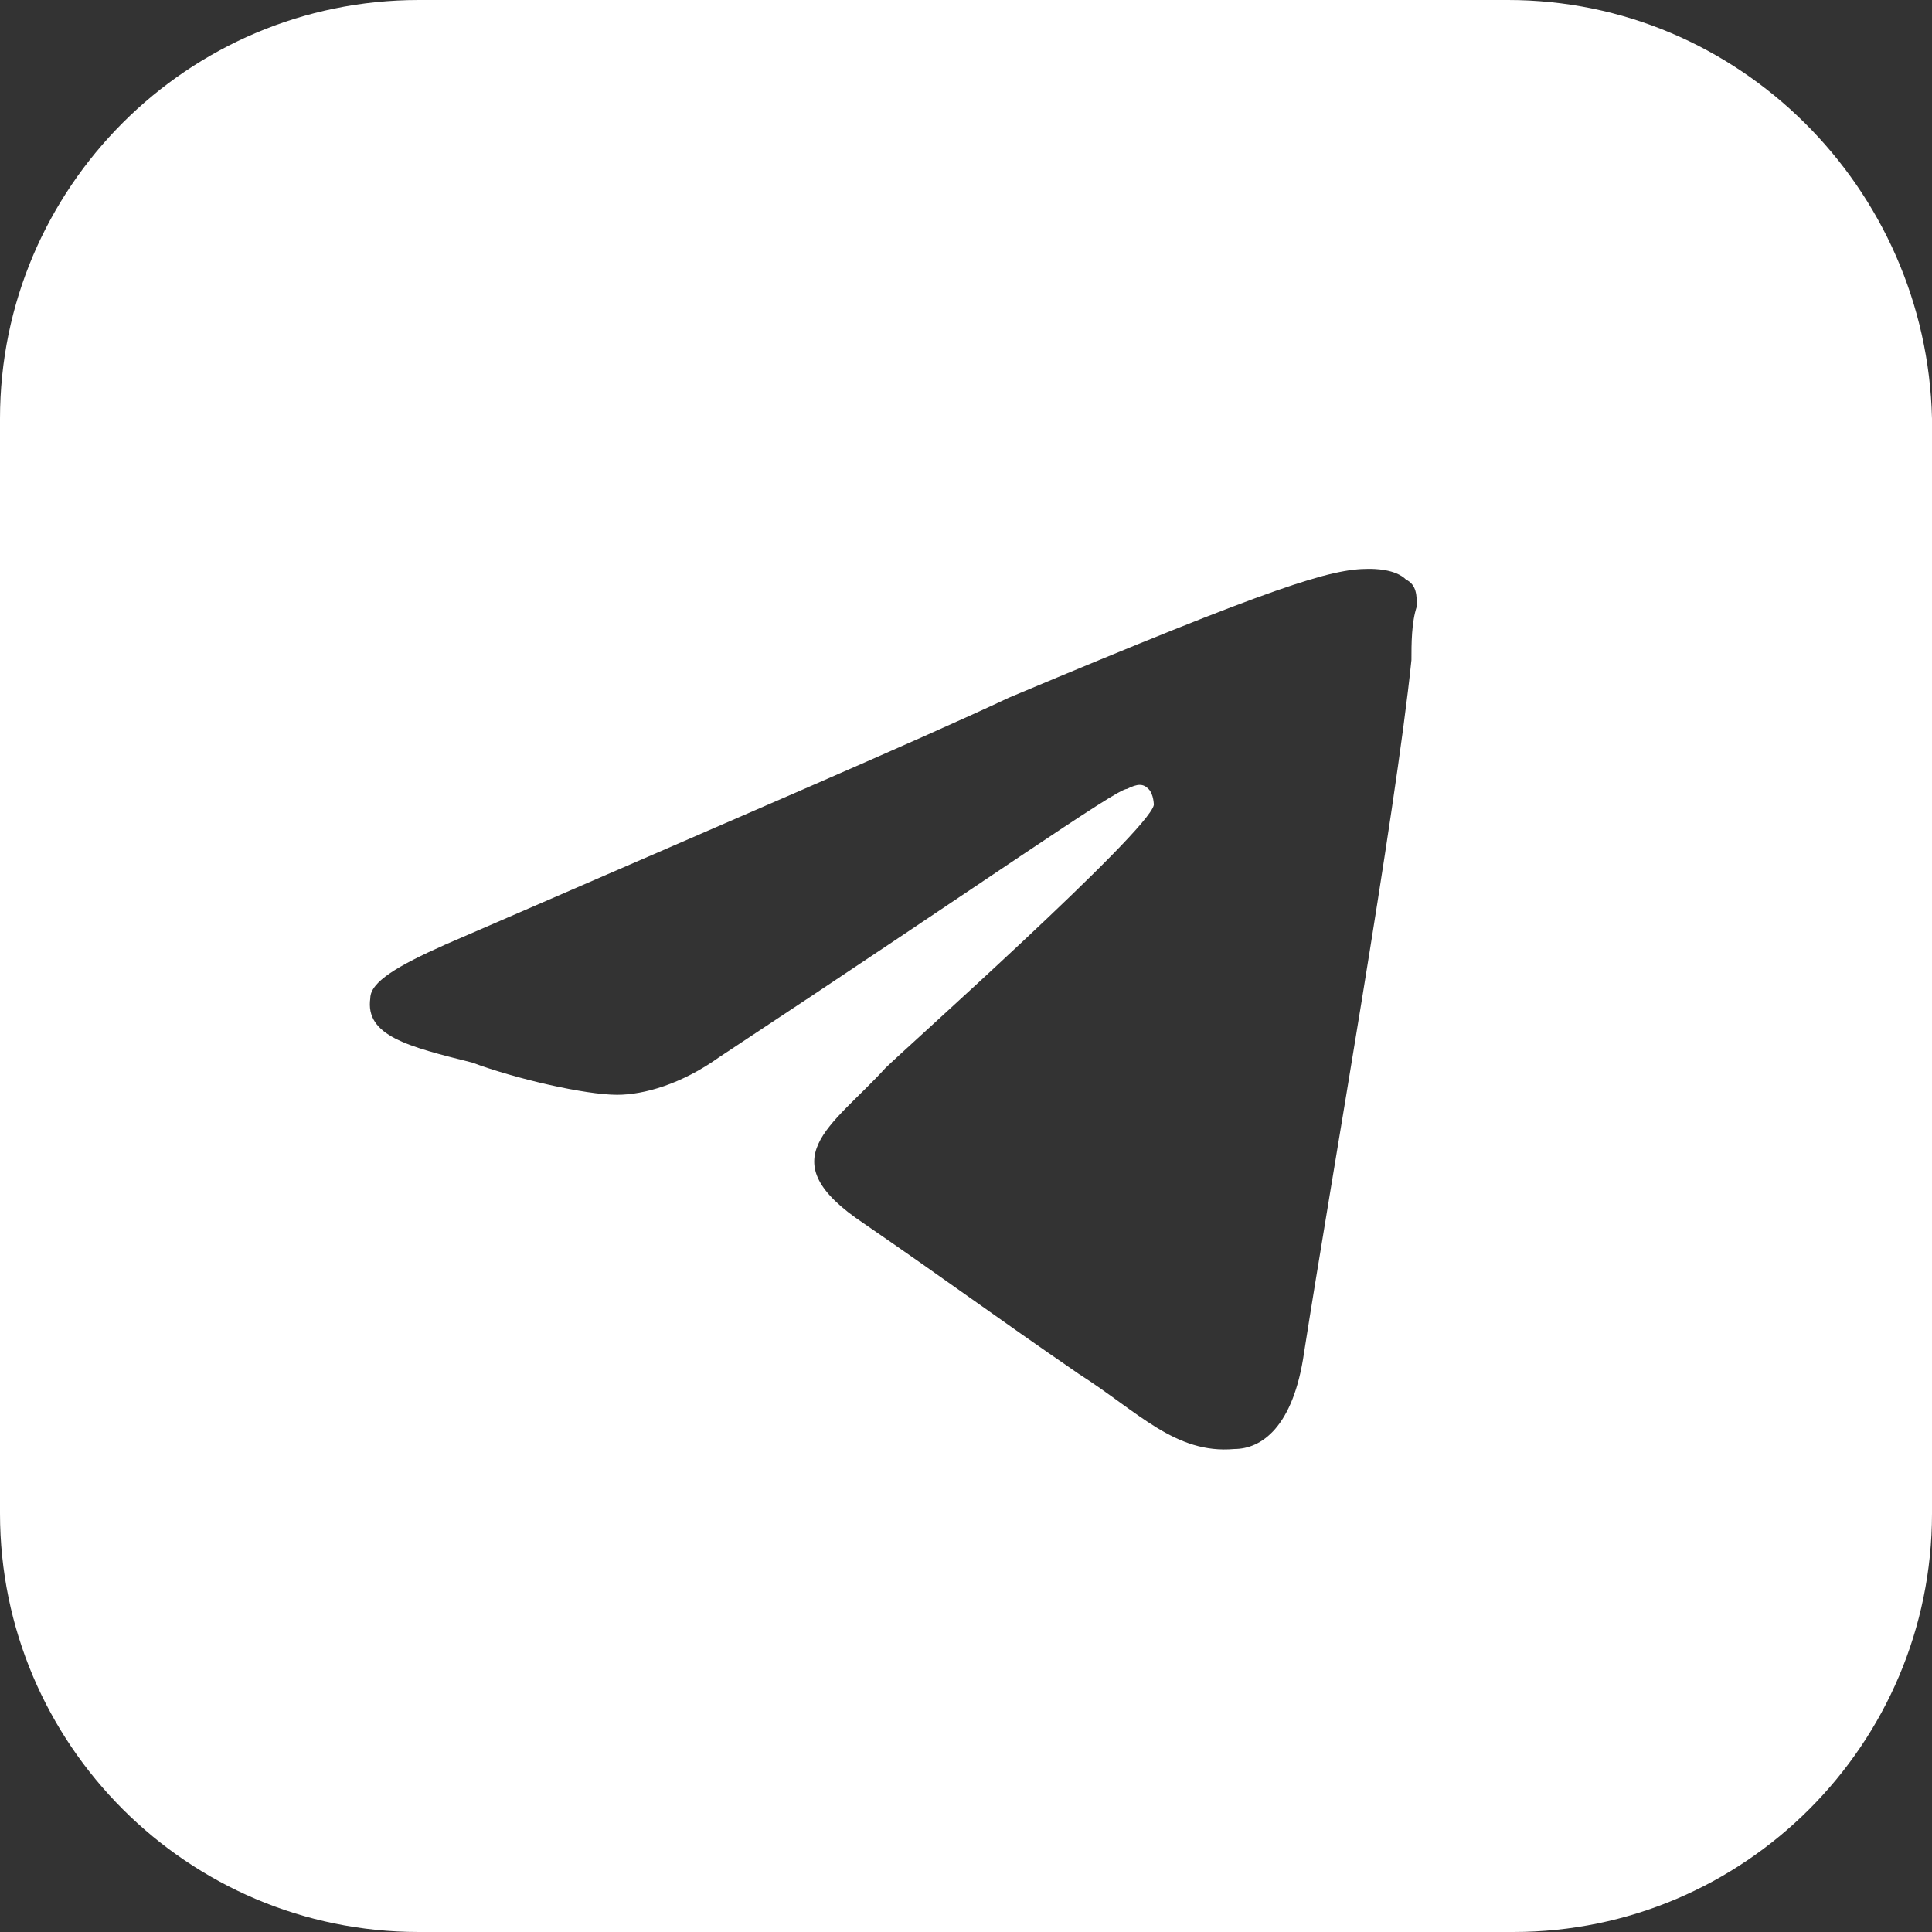
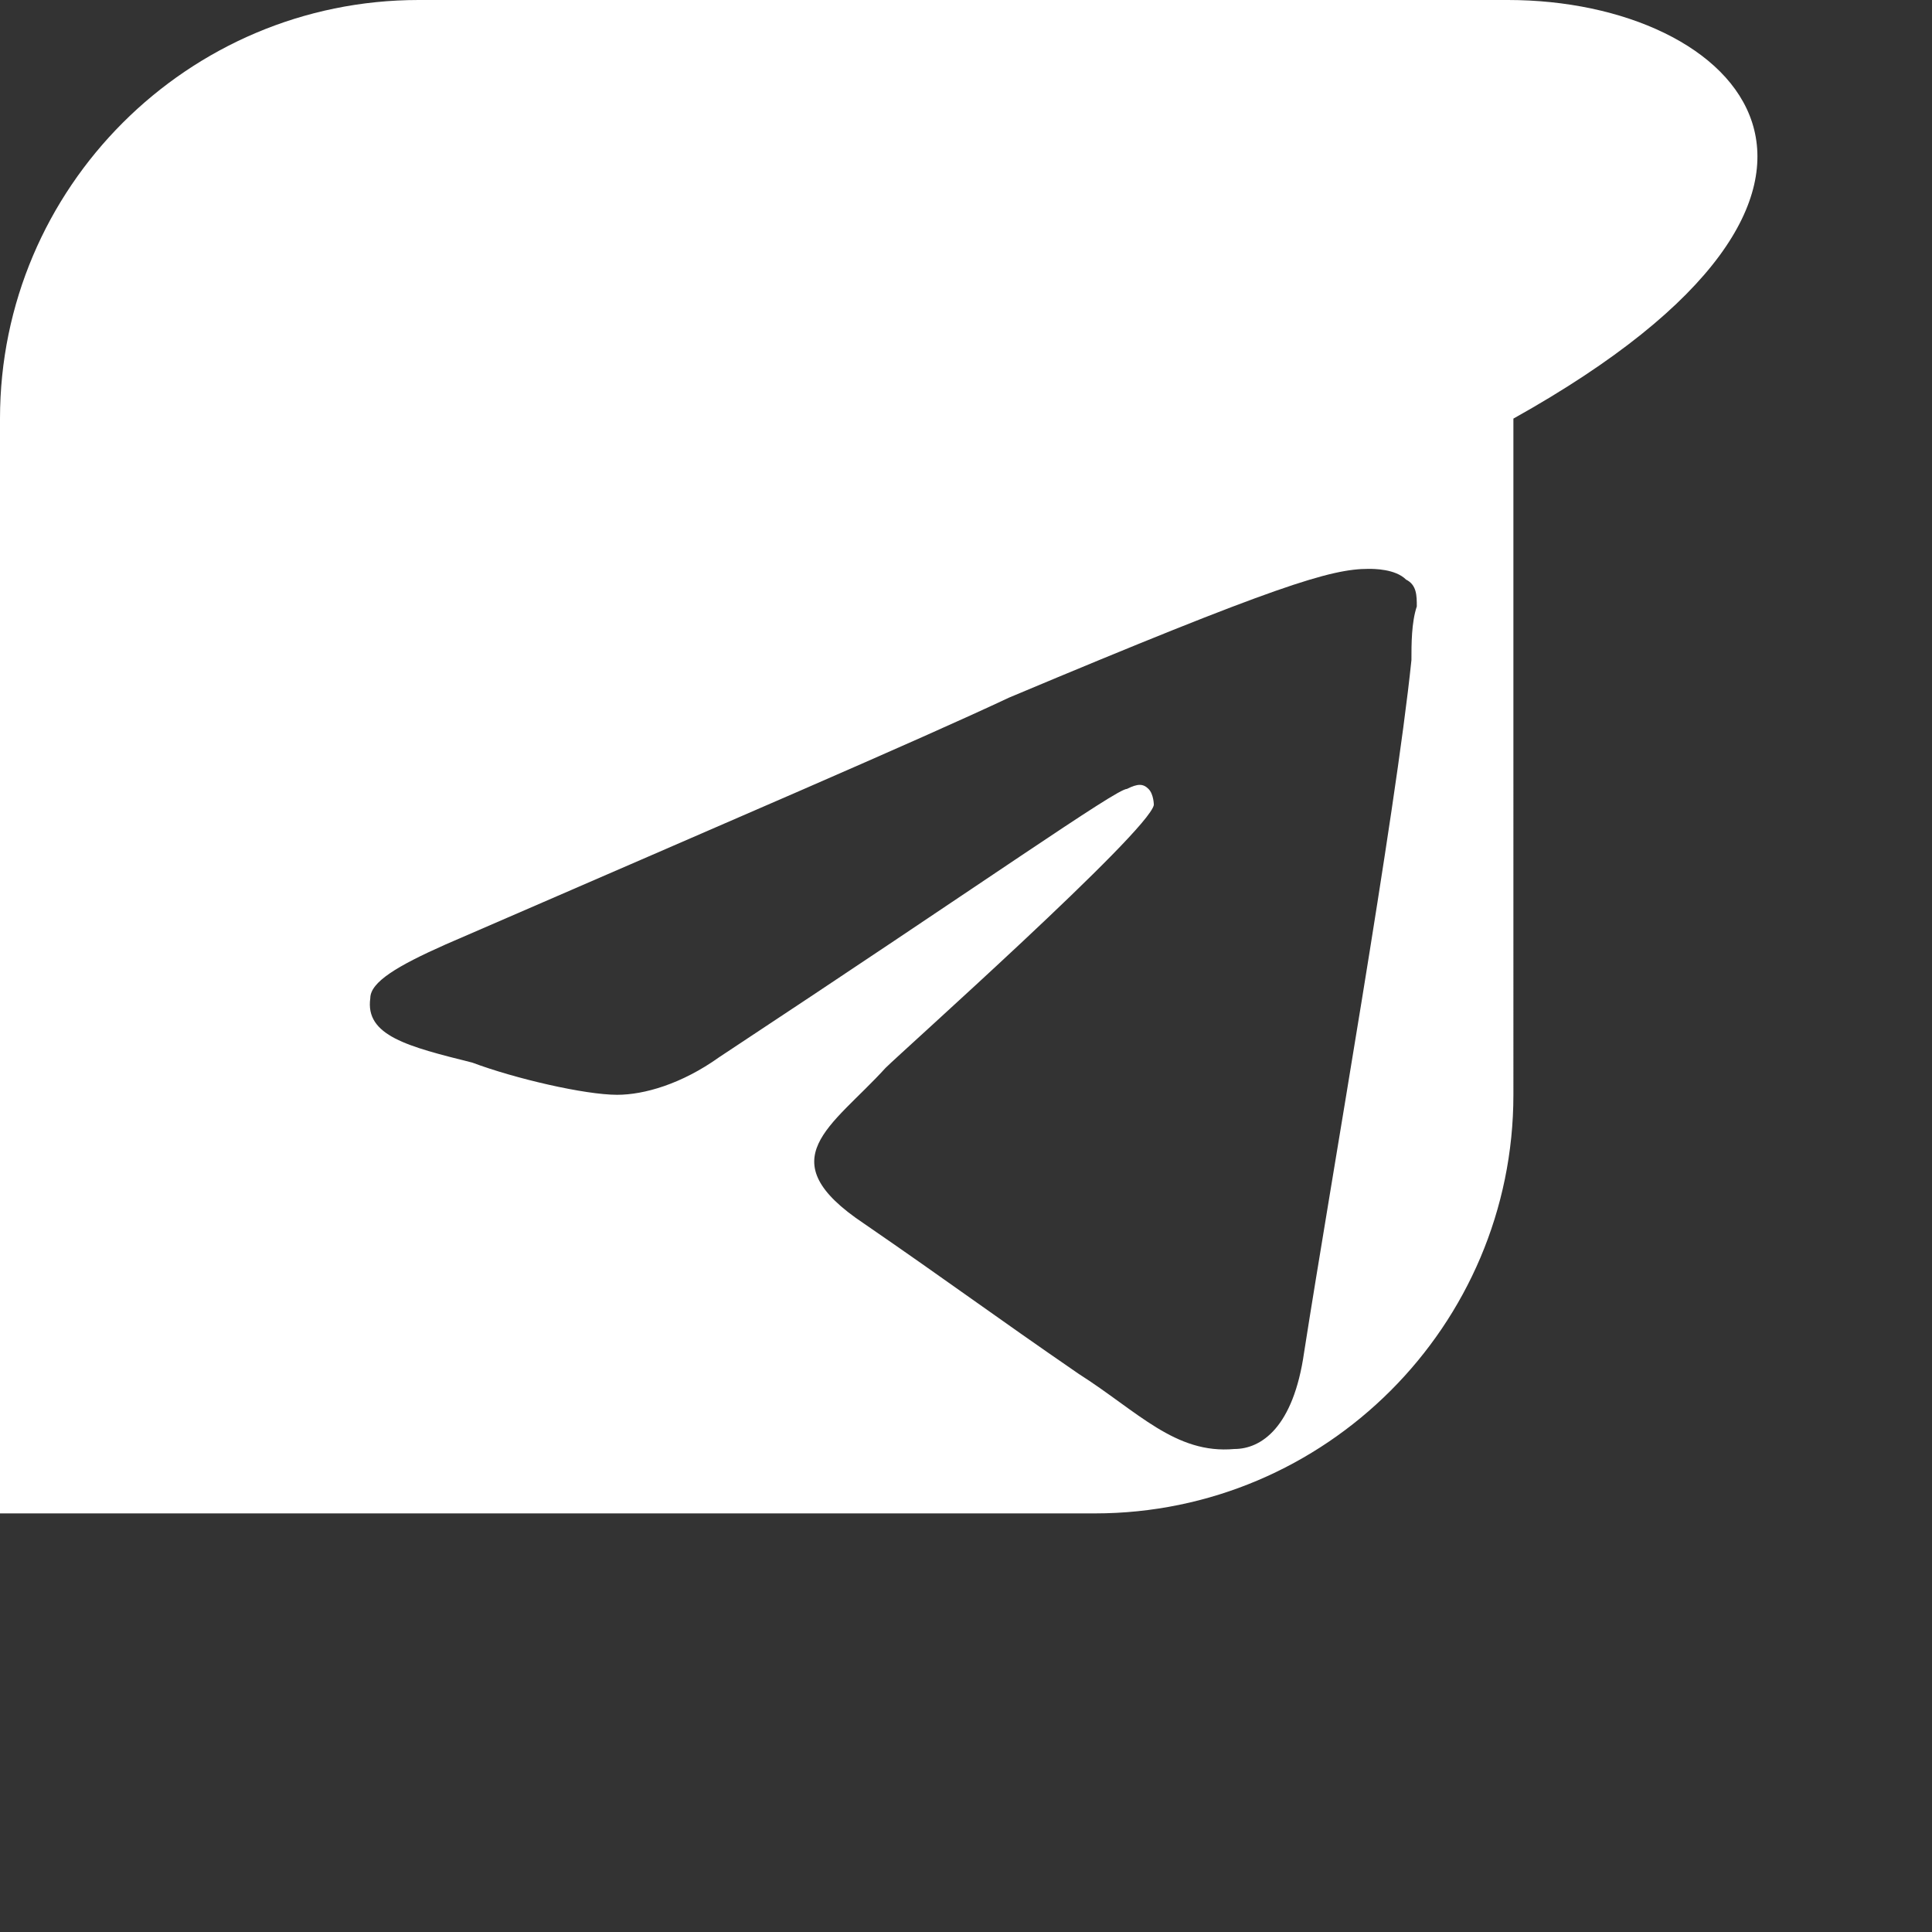
<svg xmlns="http://www.w3.org/2000/svg" id="Livello_1" x="0px" y="0px" viewBox="0 0 36 36" style="enable-background:new 0 0 36 36;" xml:space="preserve">
  <rect x="0" y="0" width="36" height="36" fill="#333333" stroke="none" />
  <style type="text/css"> .st0{fill:#FFFFFF;} </style>
-   <path class="st0" d="M28.1,0H7.8C3.5,0,0,3.5,0,7.8v20.4C0,32.5,3.5,36,7.8,36h20.4c4.3,0,7.8-3.5,7.8-7.8V7.8 C35.9,3.5,32.4,0,28.1,0z M26.3,12.3c-0.3,2.9-1.5,9.7-2,12.9C24.1,26.6,23.5,27,23,27c-1.1,0.1-1.8-0.7-2.9-1.4 c-1.6-1.1-2.4-1.7-4-2.8c-1.8-1.2-0.6-1.8,0.4-2.9c0.3-0.3,4.9-4.4,5-4.9c0,0,0-0.2-0.1-0.3c-0.1-0.1-0.2-0.1-0.4,0 c-0.2,0-2.6,1.7-7.6,5c-0.7,0.5-1.4,0.7-1.9,0.7c-0.6,0-1.9-0.3-2.7-0.6c-1.2-0.3-2-0.5-1.9-1.2c0-0.3,0.5-0.6,1.4-1 c5.3-2.3,8.8-3.8,10.5-4.6c5-2.1,6-2.4,6.7-2.4c0.1,0,0.5,0,0.7,0.2c0.2,0.1,0.2,0.3,0.2,0.5C26.3,11.6,26.3,12,26.3,12.3z" />
+   <path class="st0" d="M28.1,0H7.8C3.5,0,0,3.5,0,7.8v20.4h20.4c4.3,0,7.8-3.5,7.8-7.8V7.8 C35.9,3.5,32.4,0,28.1,0z M26.3,12.3c-0.3,2.9-1.5,9.7-2,12.9C24.1,26.6,23.5,27,23,27c-1.1,0.1-1.8-0.7-2.9-1.4 c-1.6-1.1-2.4-1.7-4-2.8c-1.8-1.2-0.6-1.8,0.4-2.9c0.3-0.3,4.9-4.4,5-4.9c0,0,0-0.2-0.1-0.3c-0.1-0.1-0.2-0.1-0.4,0 c-0.2,0-2.6,1.7-7.6,5c-0.7,0.5-1.4,0.7-1.9,0.7c-0.6,0-1.9-0.3-2.7-0.6c-1.2-0.3-2-0.5-1.9-1.2c0-0.3,0.5-0.6,1.4-1 c5.3-2.3,8.8-3.8,10.5-4.6c5-2.1,6-2.4,6.7-2.4c0.1,0,0.5,0,0.7,0.2c0.2,0.1,0.2,0.3,0.2,0.5C26.3,11.6,26.3,12,26.3,12.3z" />
</svg>